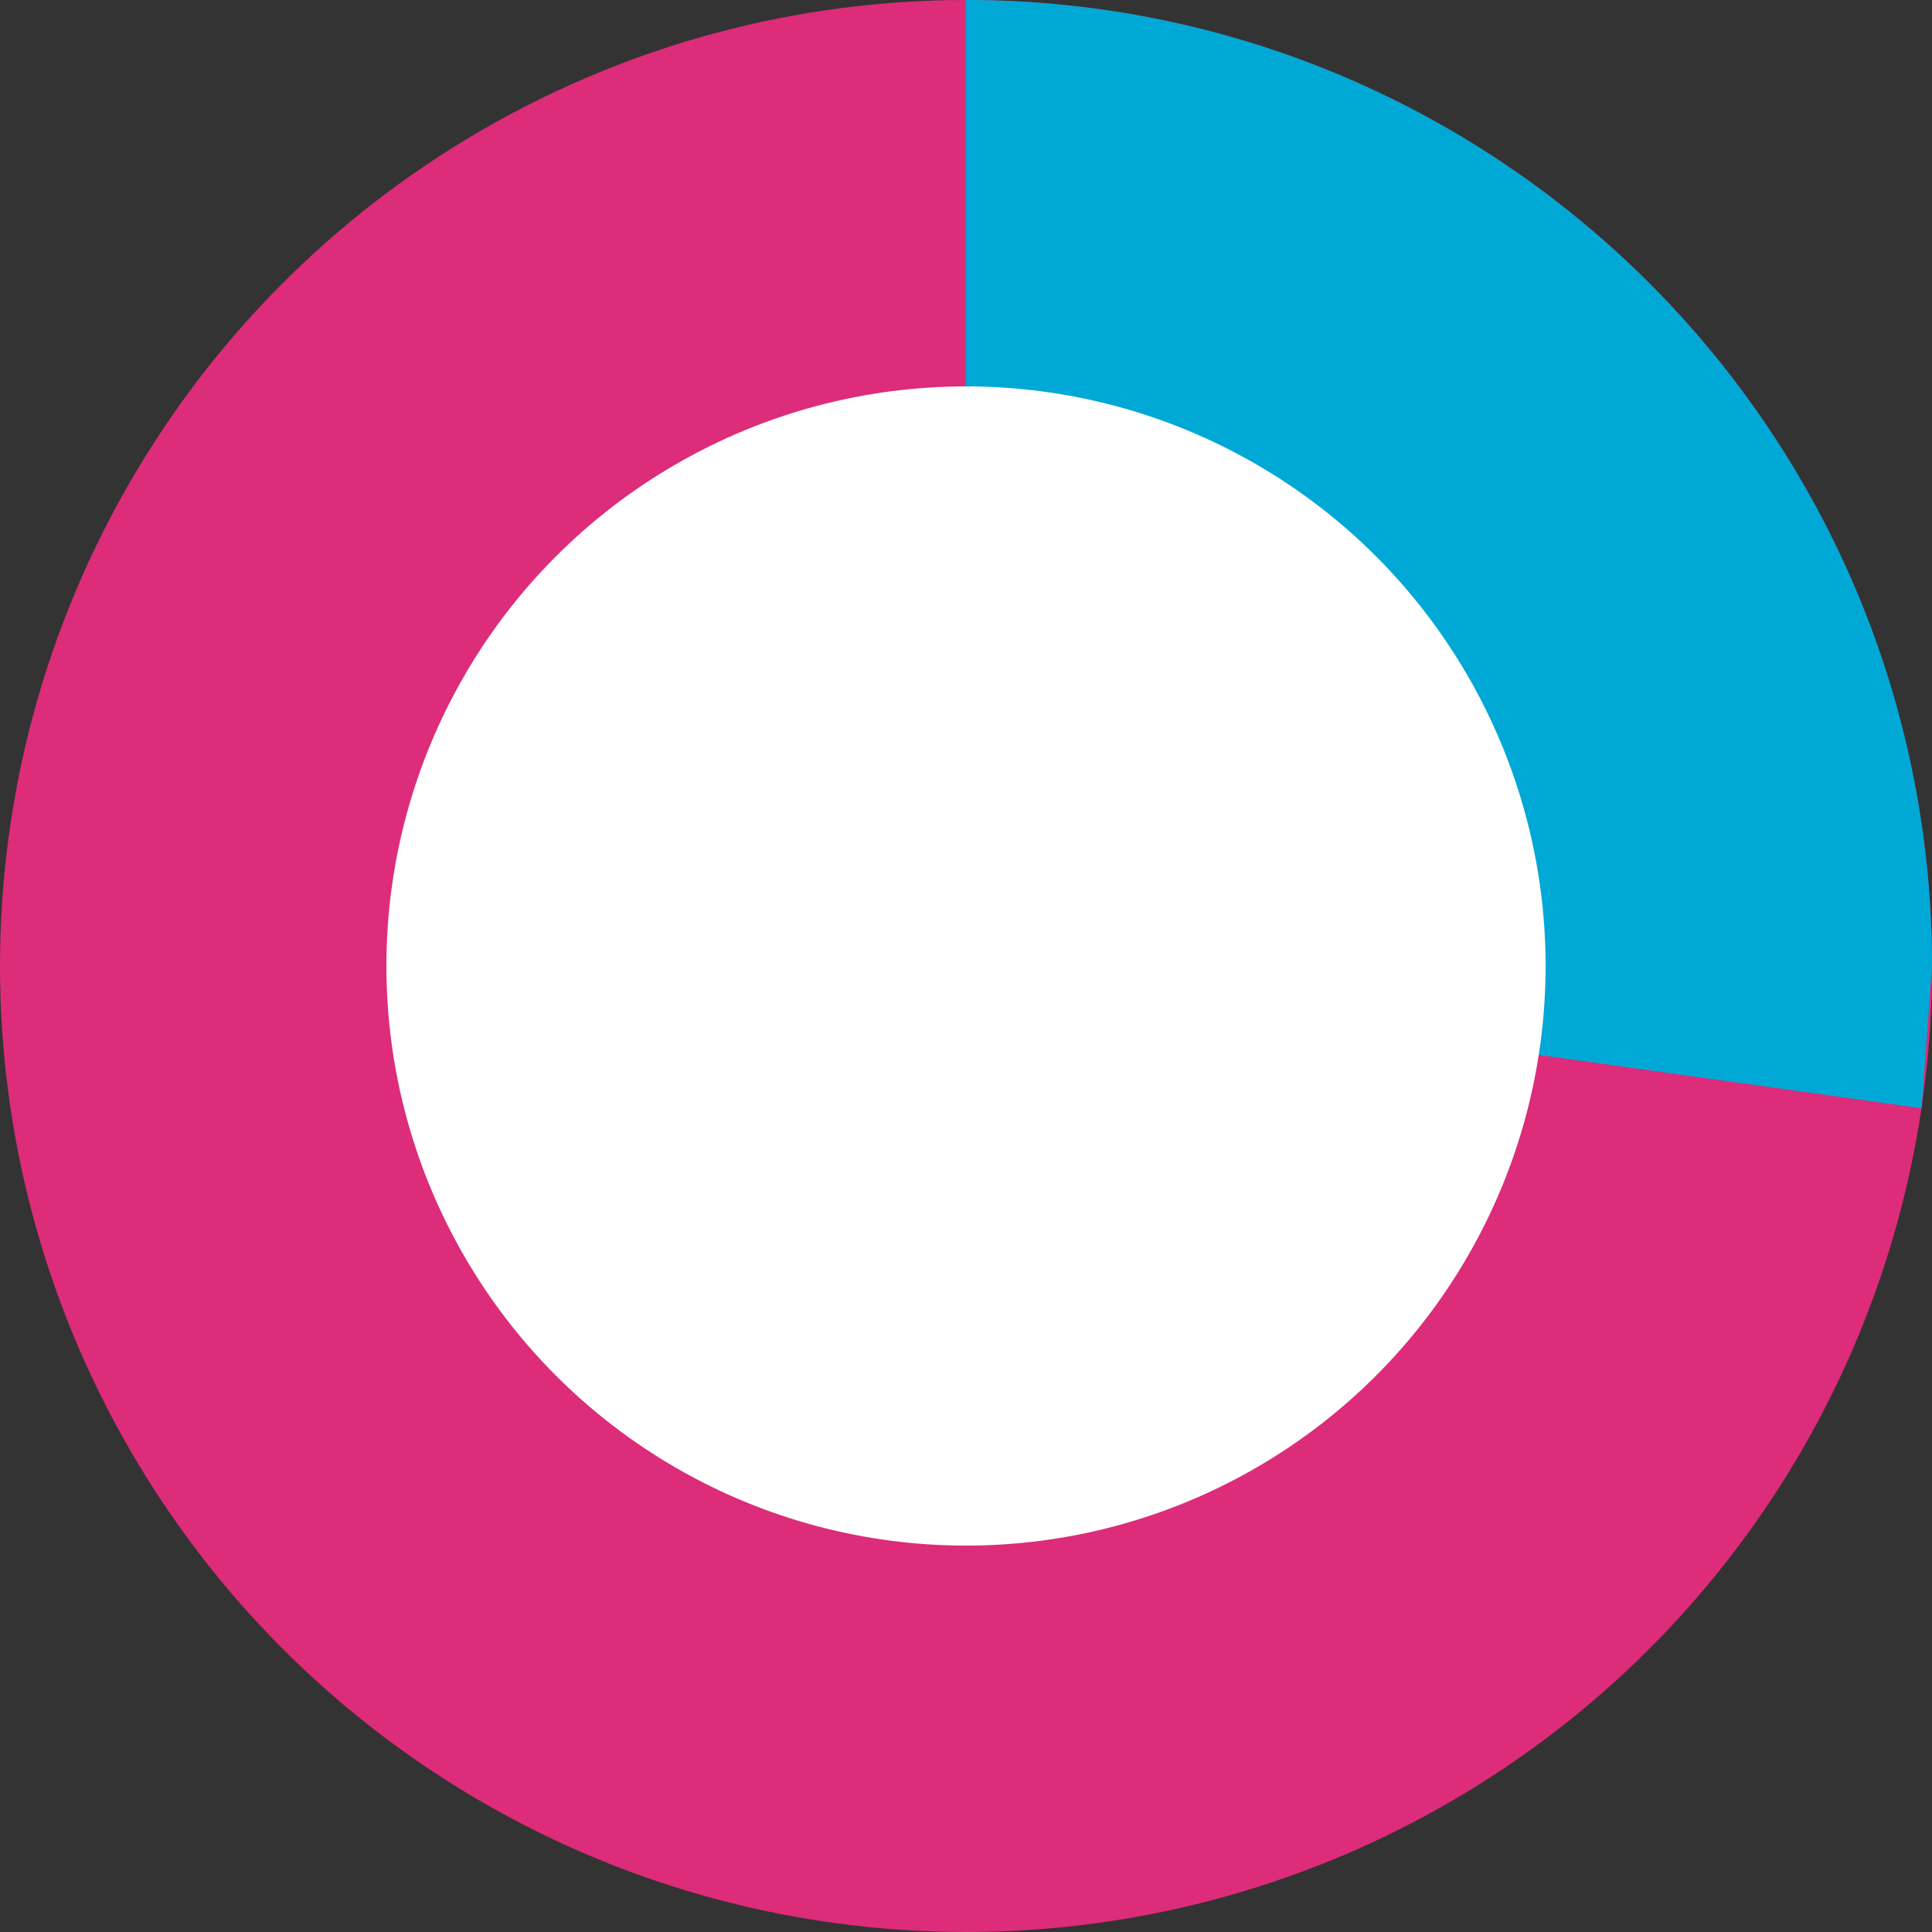
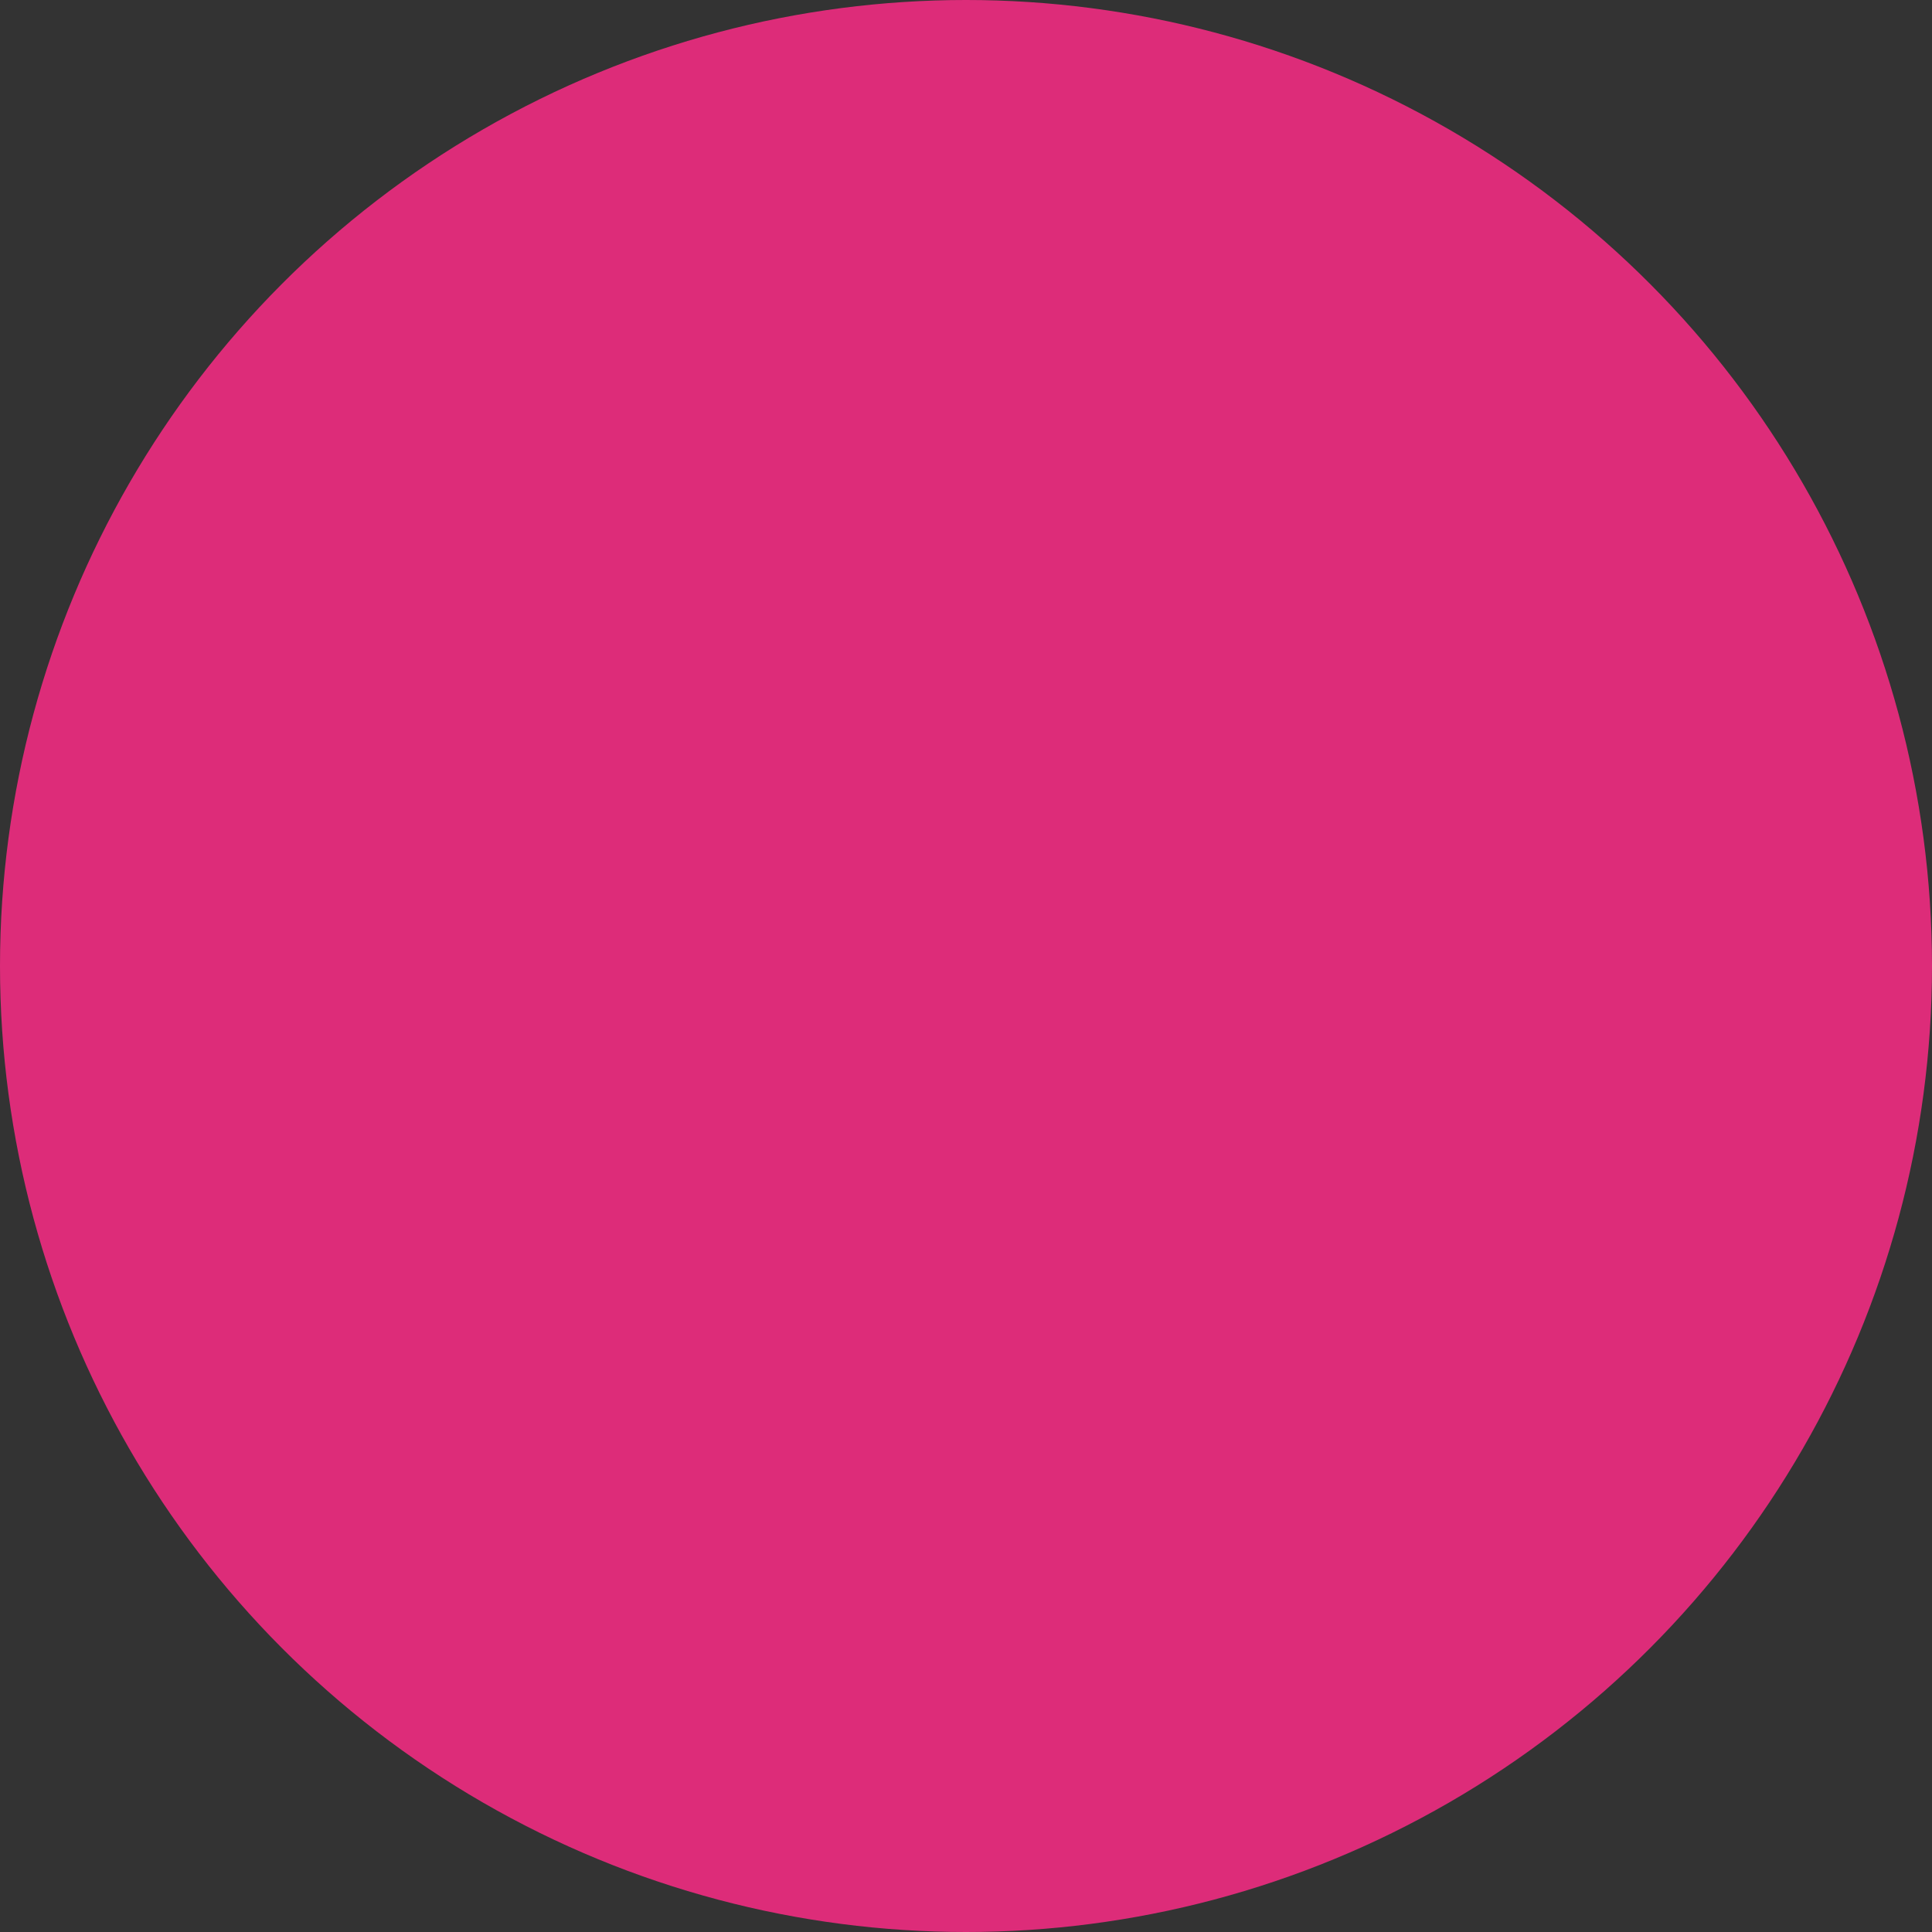
<svg xmlns="http://www.w3.org/2000/svg" width="180px" height="180px" viewBox="0 0 180 180" version="1.1">
  <rect x="0" y="0" width="180" height="180" fill="#333333" stroke="none" />
  <title>Pie Chart 03</title>
  <desc>Created with Sketch.</desc>
  <defs />
  <g id="White-Paper:-Mobile-Connectivity-Report" stroke="none" stroke-width="1" fill="none" fill-rule="evenodd">
    <g id="White-Paper-Web" transform="translate(-534, -7723)">
      <g id="CHAPTER-3" transform="translate(76, 6500)">
        <g id="Connectivity-Issues" transform="translate(313, 1097)">
          <g id="Pie-Chart-03" transform="translate(145, 126)">
            <circle id="Oval-3" fill="#DD2C79" cx="90" cy="90" r="90" />
-             <path d="M179.03,103.257 L180,90 C180,40.294 139.706,0 90,0 C90,0 90,30.281 90,90.842 C149.354,99.119 179.03,103.257 179.03,103.257 Z" id="Oval-3" fill="#00A8D6" />
-             <circle id="Oval-5" fill="#FFFFFF" cx="90" cy="90" r="54" />
          </g>
        </g>
      </g>
    </g>
  </g>
</svg>